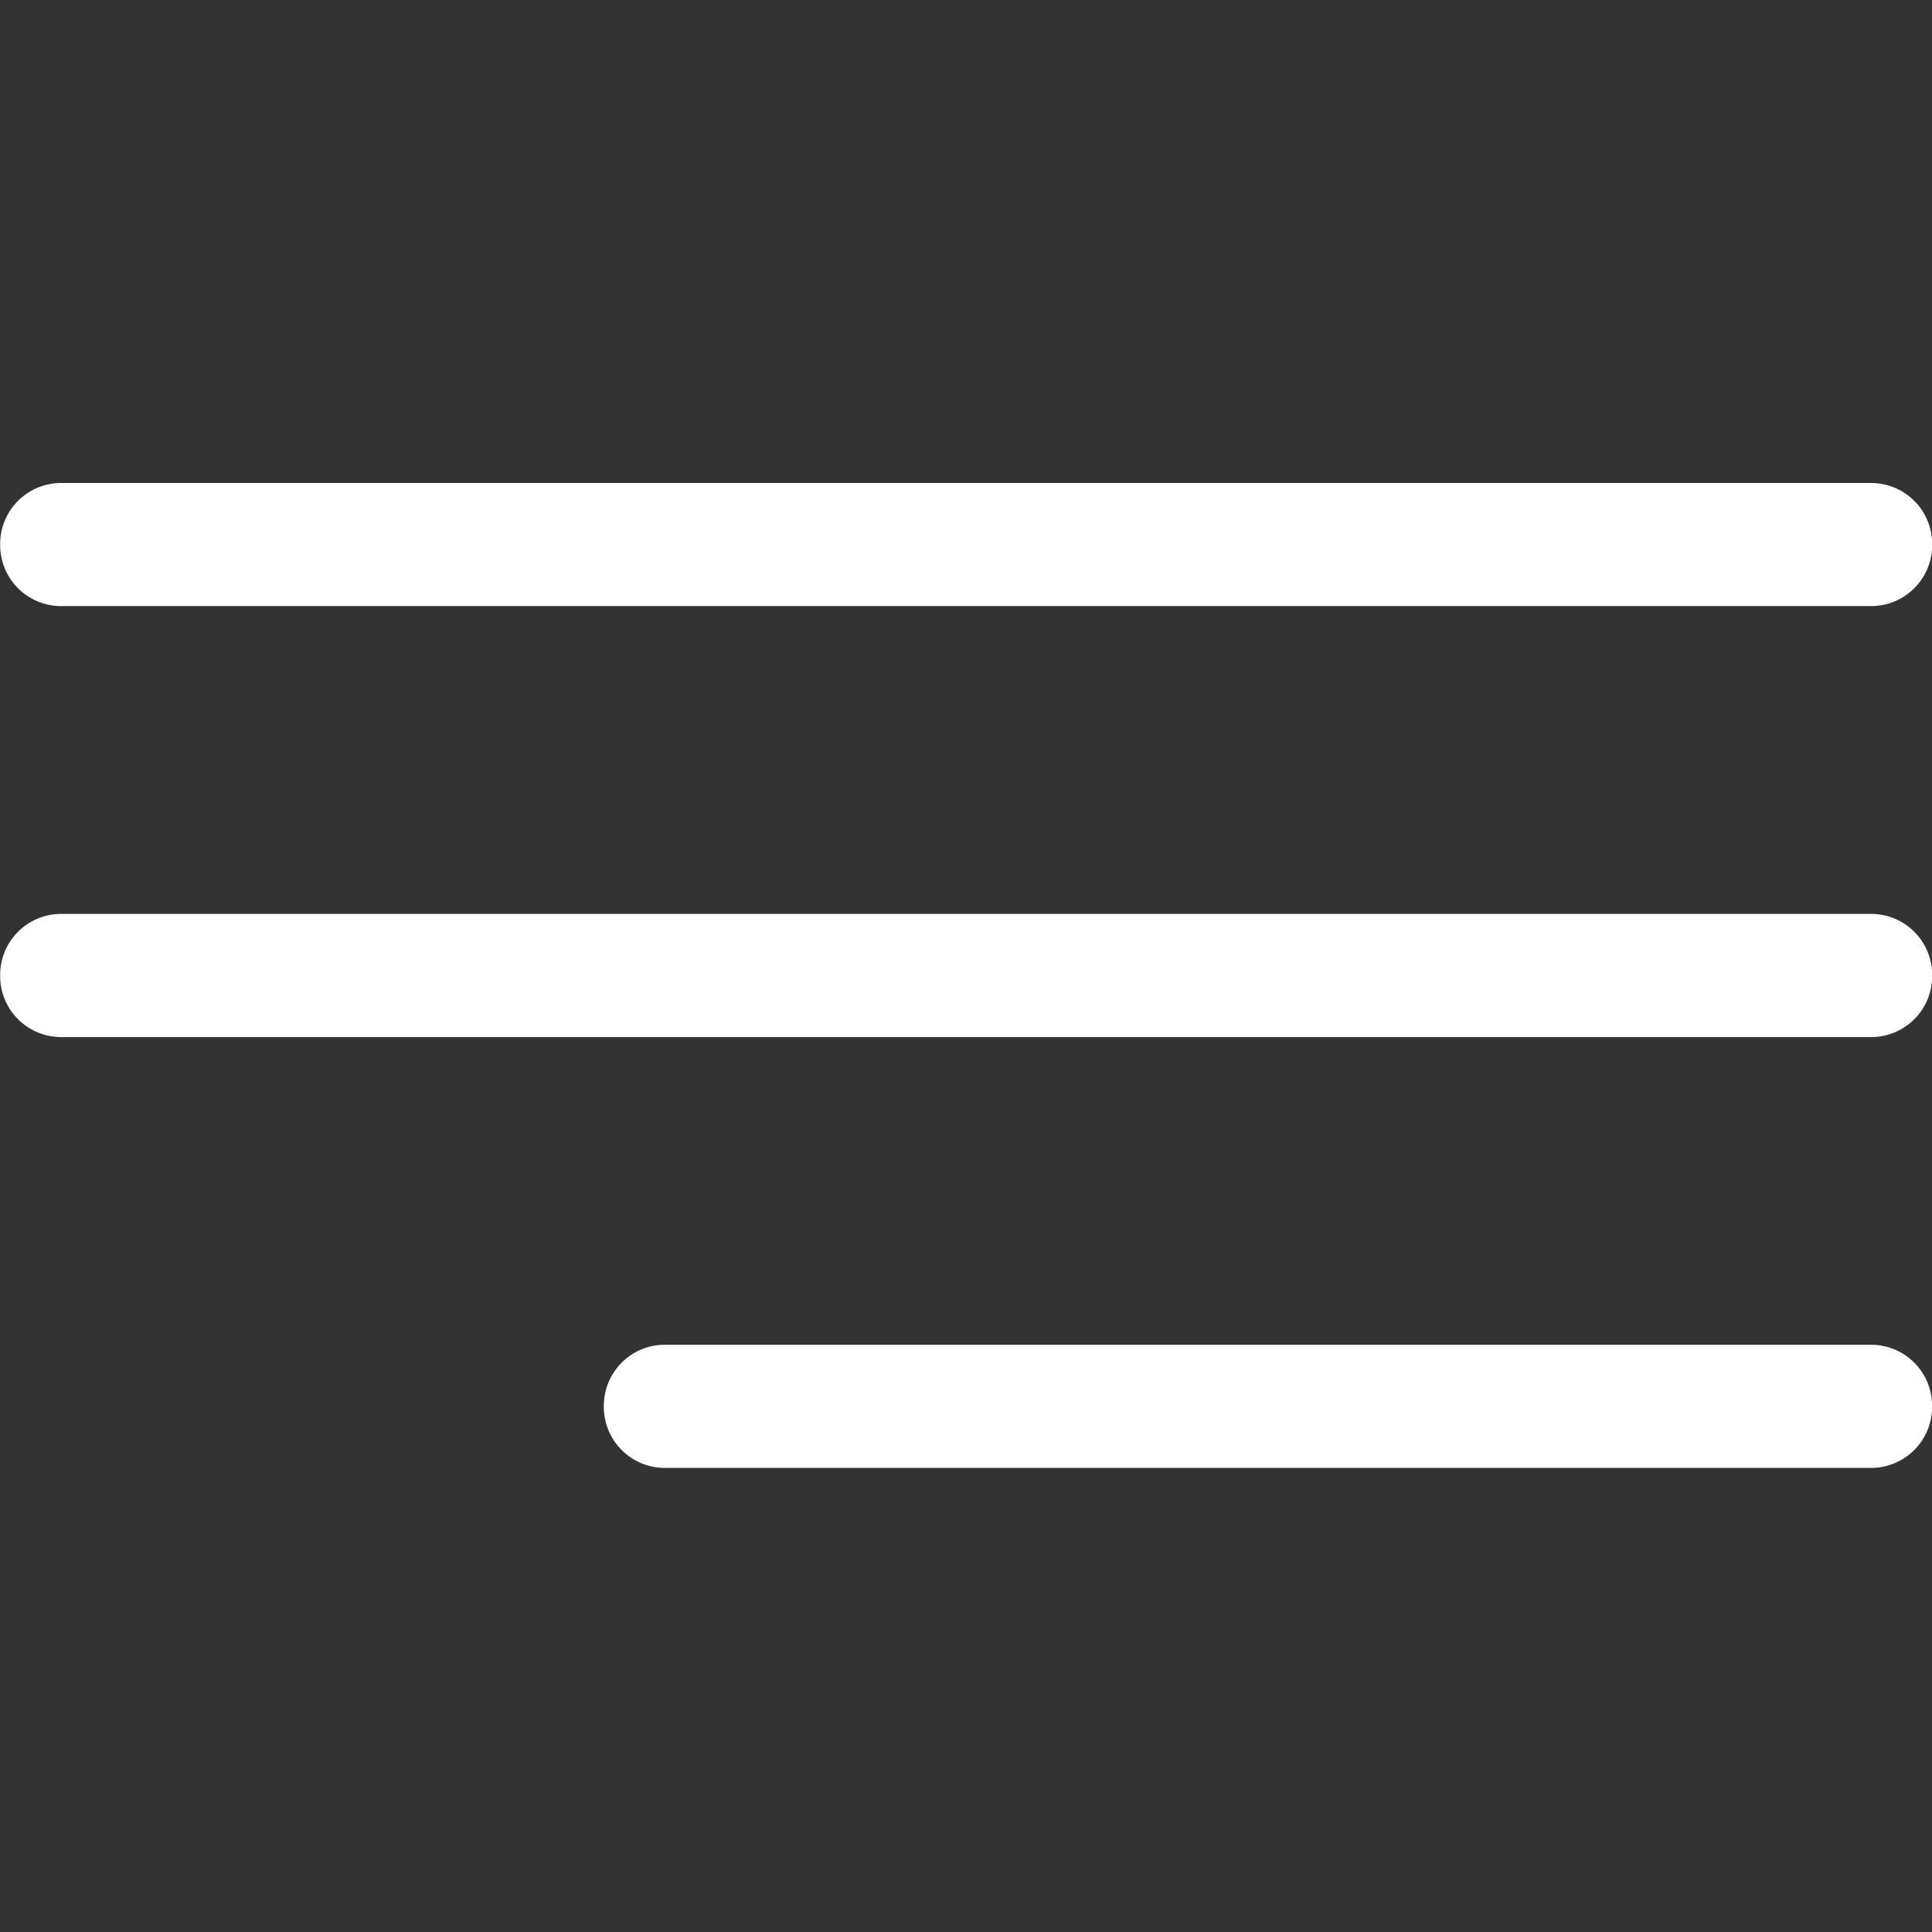
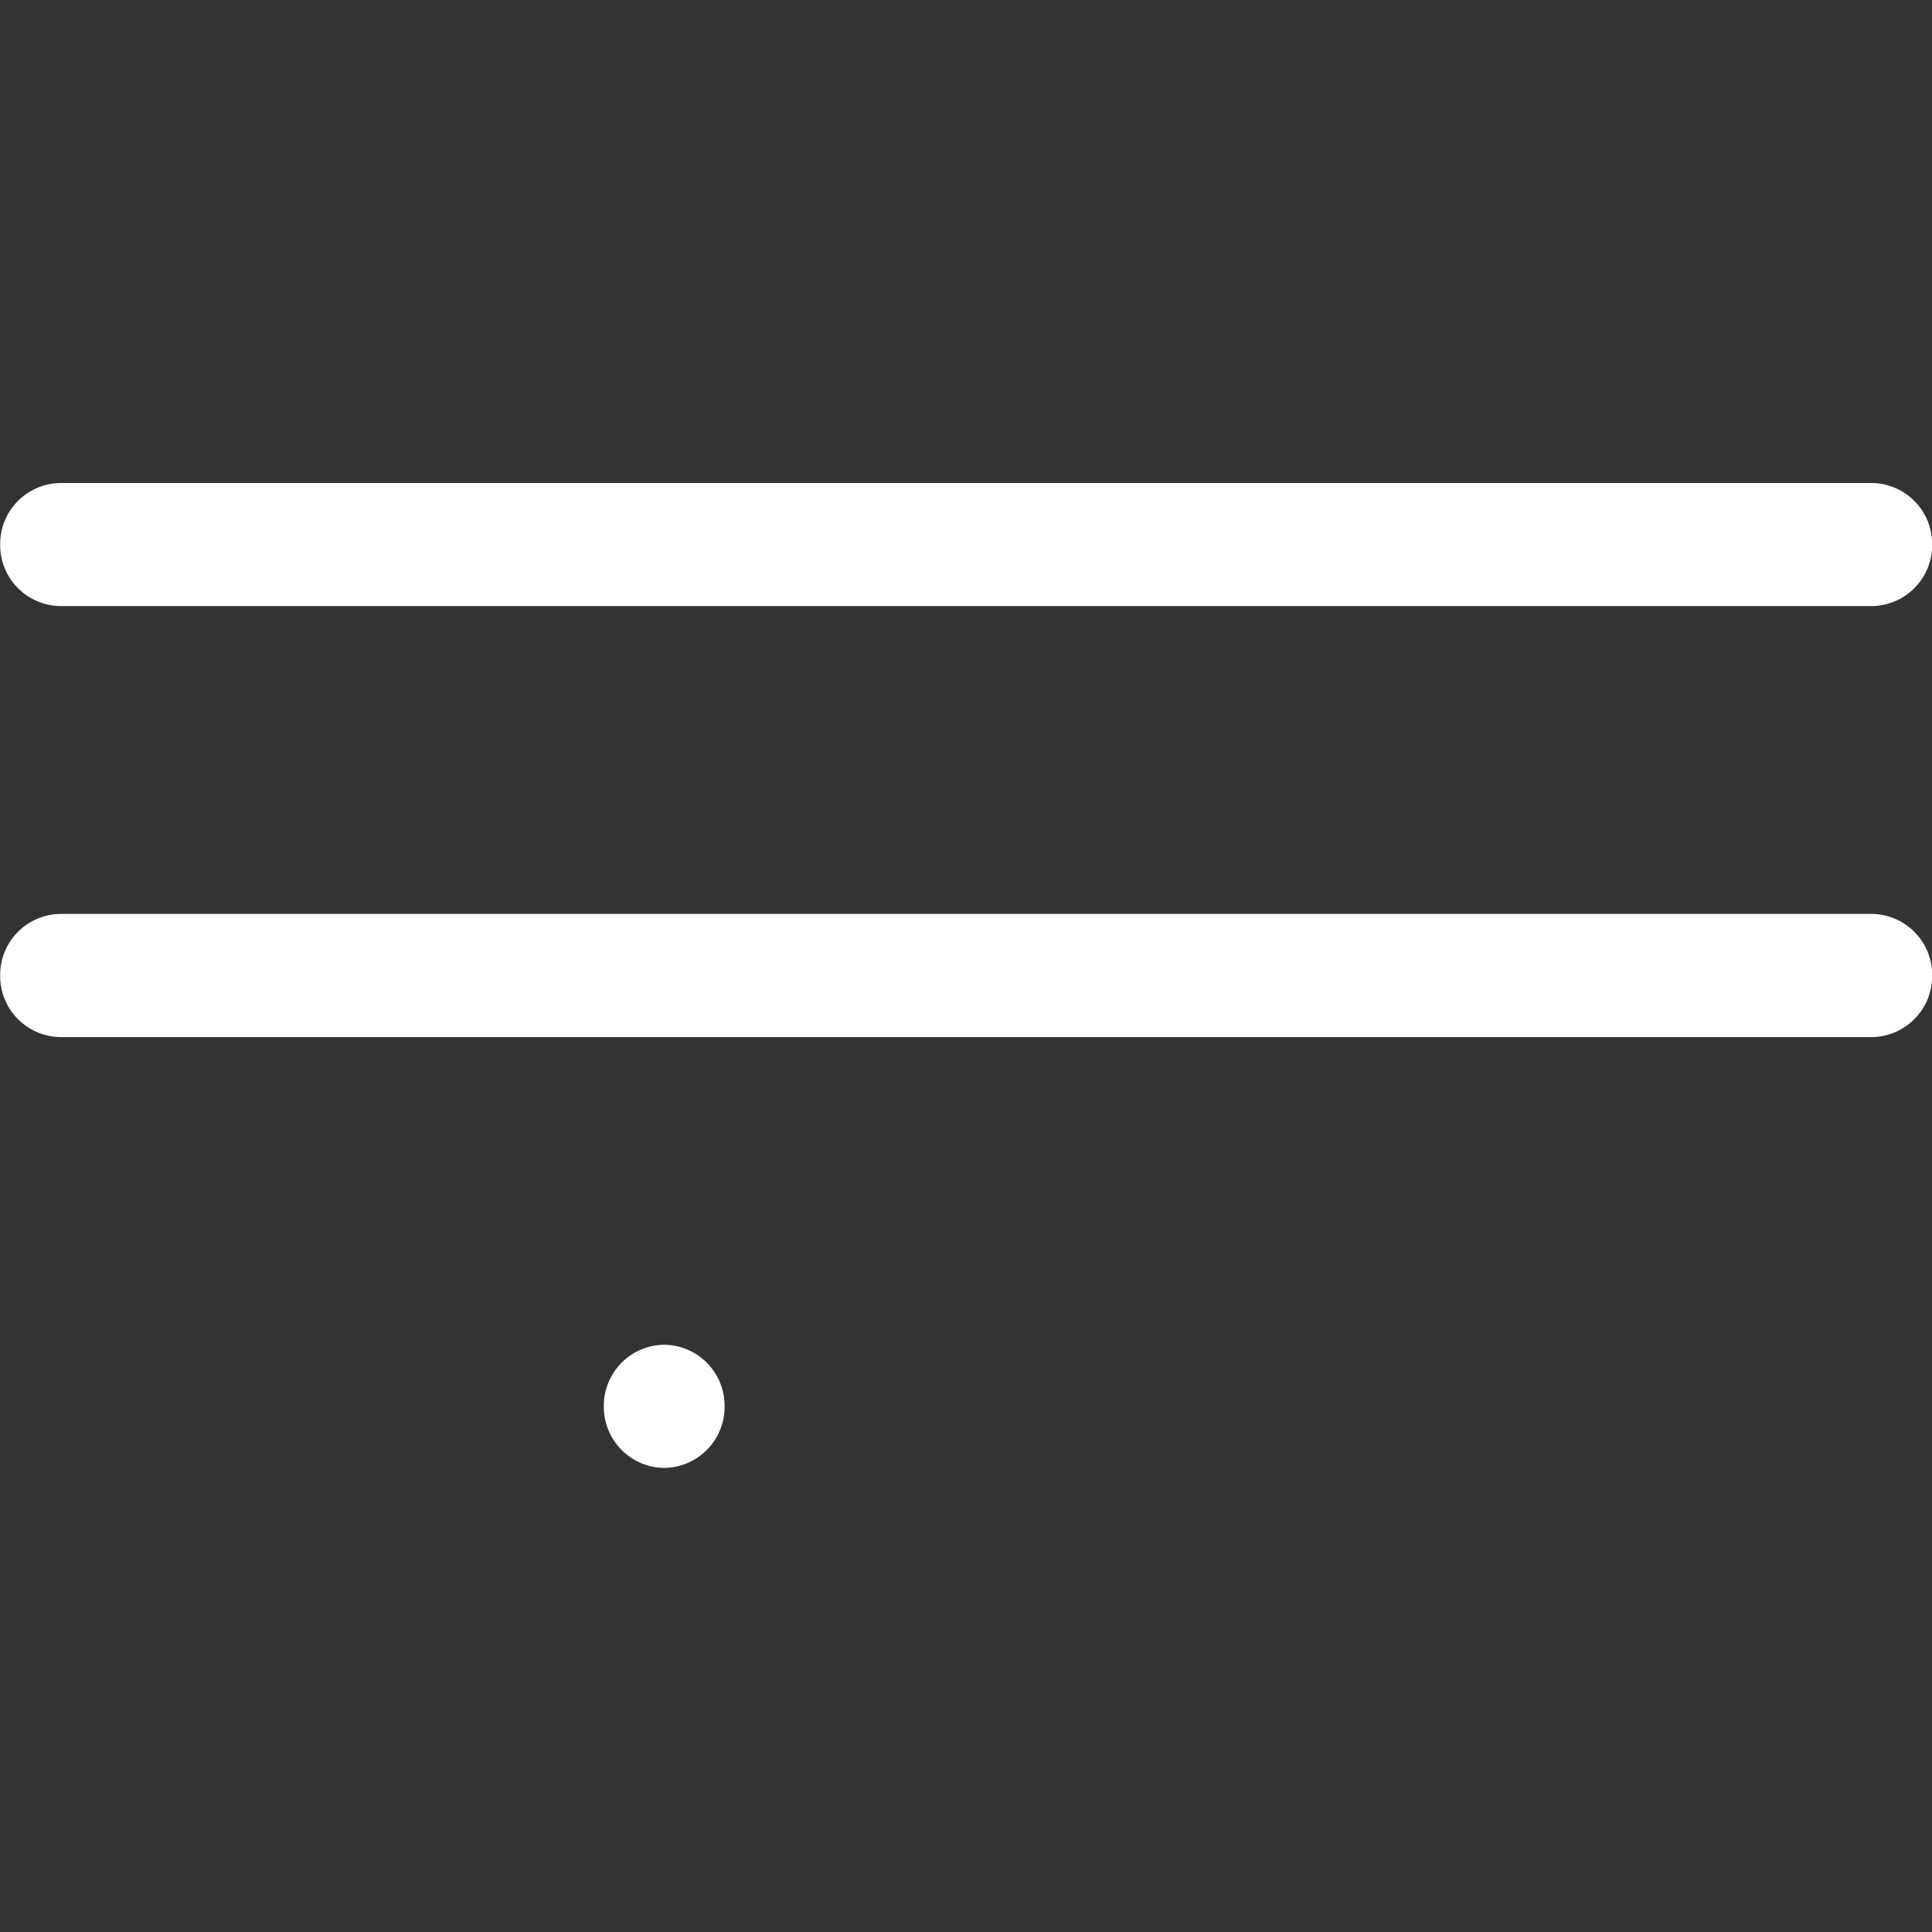
<svg xmlns="http://www.w3.org/2000/svg" width="24" height="24" viewBox="0 0 24 24">
  <rect x="0" y="0" width="24" height="24" fill="#333333" stroke="none" />
  <g data-name="menu (2)">
    <path d="M.75 1.529h22.5A.758.758 0 0 0 24 .765.758.758 0 0 0 23.248 0H.75A.758.758 0 0 0 0 .765a.758.758 0 0 0 .75.764z" transform="translate(.002 6)" style="fill:#fff" />
    <path data-name="Path" d="M23.248 0H.75A.758.758 0 0 0 0 .765a.758.758 0 0 0 .75.765h22.5A.758.758 0 0 0 24 .765.758.758 0 0 0 23.248 0z" transform="translate(.002 11.353)" style="fill:#fff" />
-     <path data-name="Path" d="M15.749 0H.75A.758.758 0 0 0 0 .765a.758.758 0 0 0 .75.765h15a.758.758 0 0 0 .75-.765.758.758 0 0 0-.751-.765z" transform="translate(7.501 16.705)" style="fill:#fff" />
+     <path data-name="Path" d="M15.749 0H.75A.758.758 0 0 0 0 .765a.758.758 0 0 0 .75.765a.758.758 0 0 0 .75-.765.758.758 0 0 0-.751-.765z" transform="translate(7.501 16.705)" style="fill:#fff" />
  </g>
-   <path data-name="사각형 2154" style="fill:none" d="M0 0h24v24H0z" />
</svg>